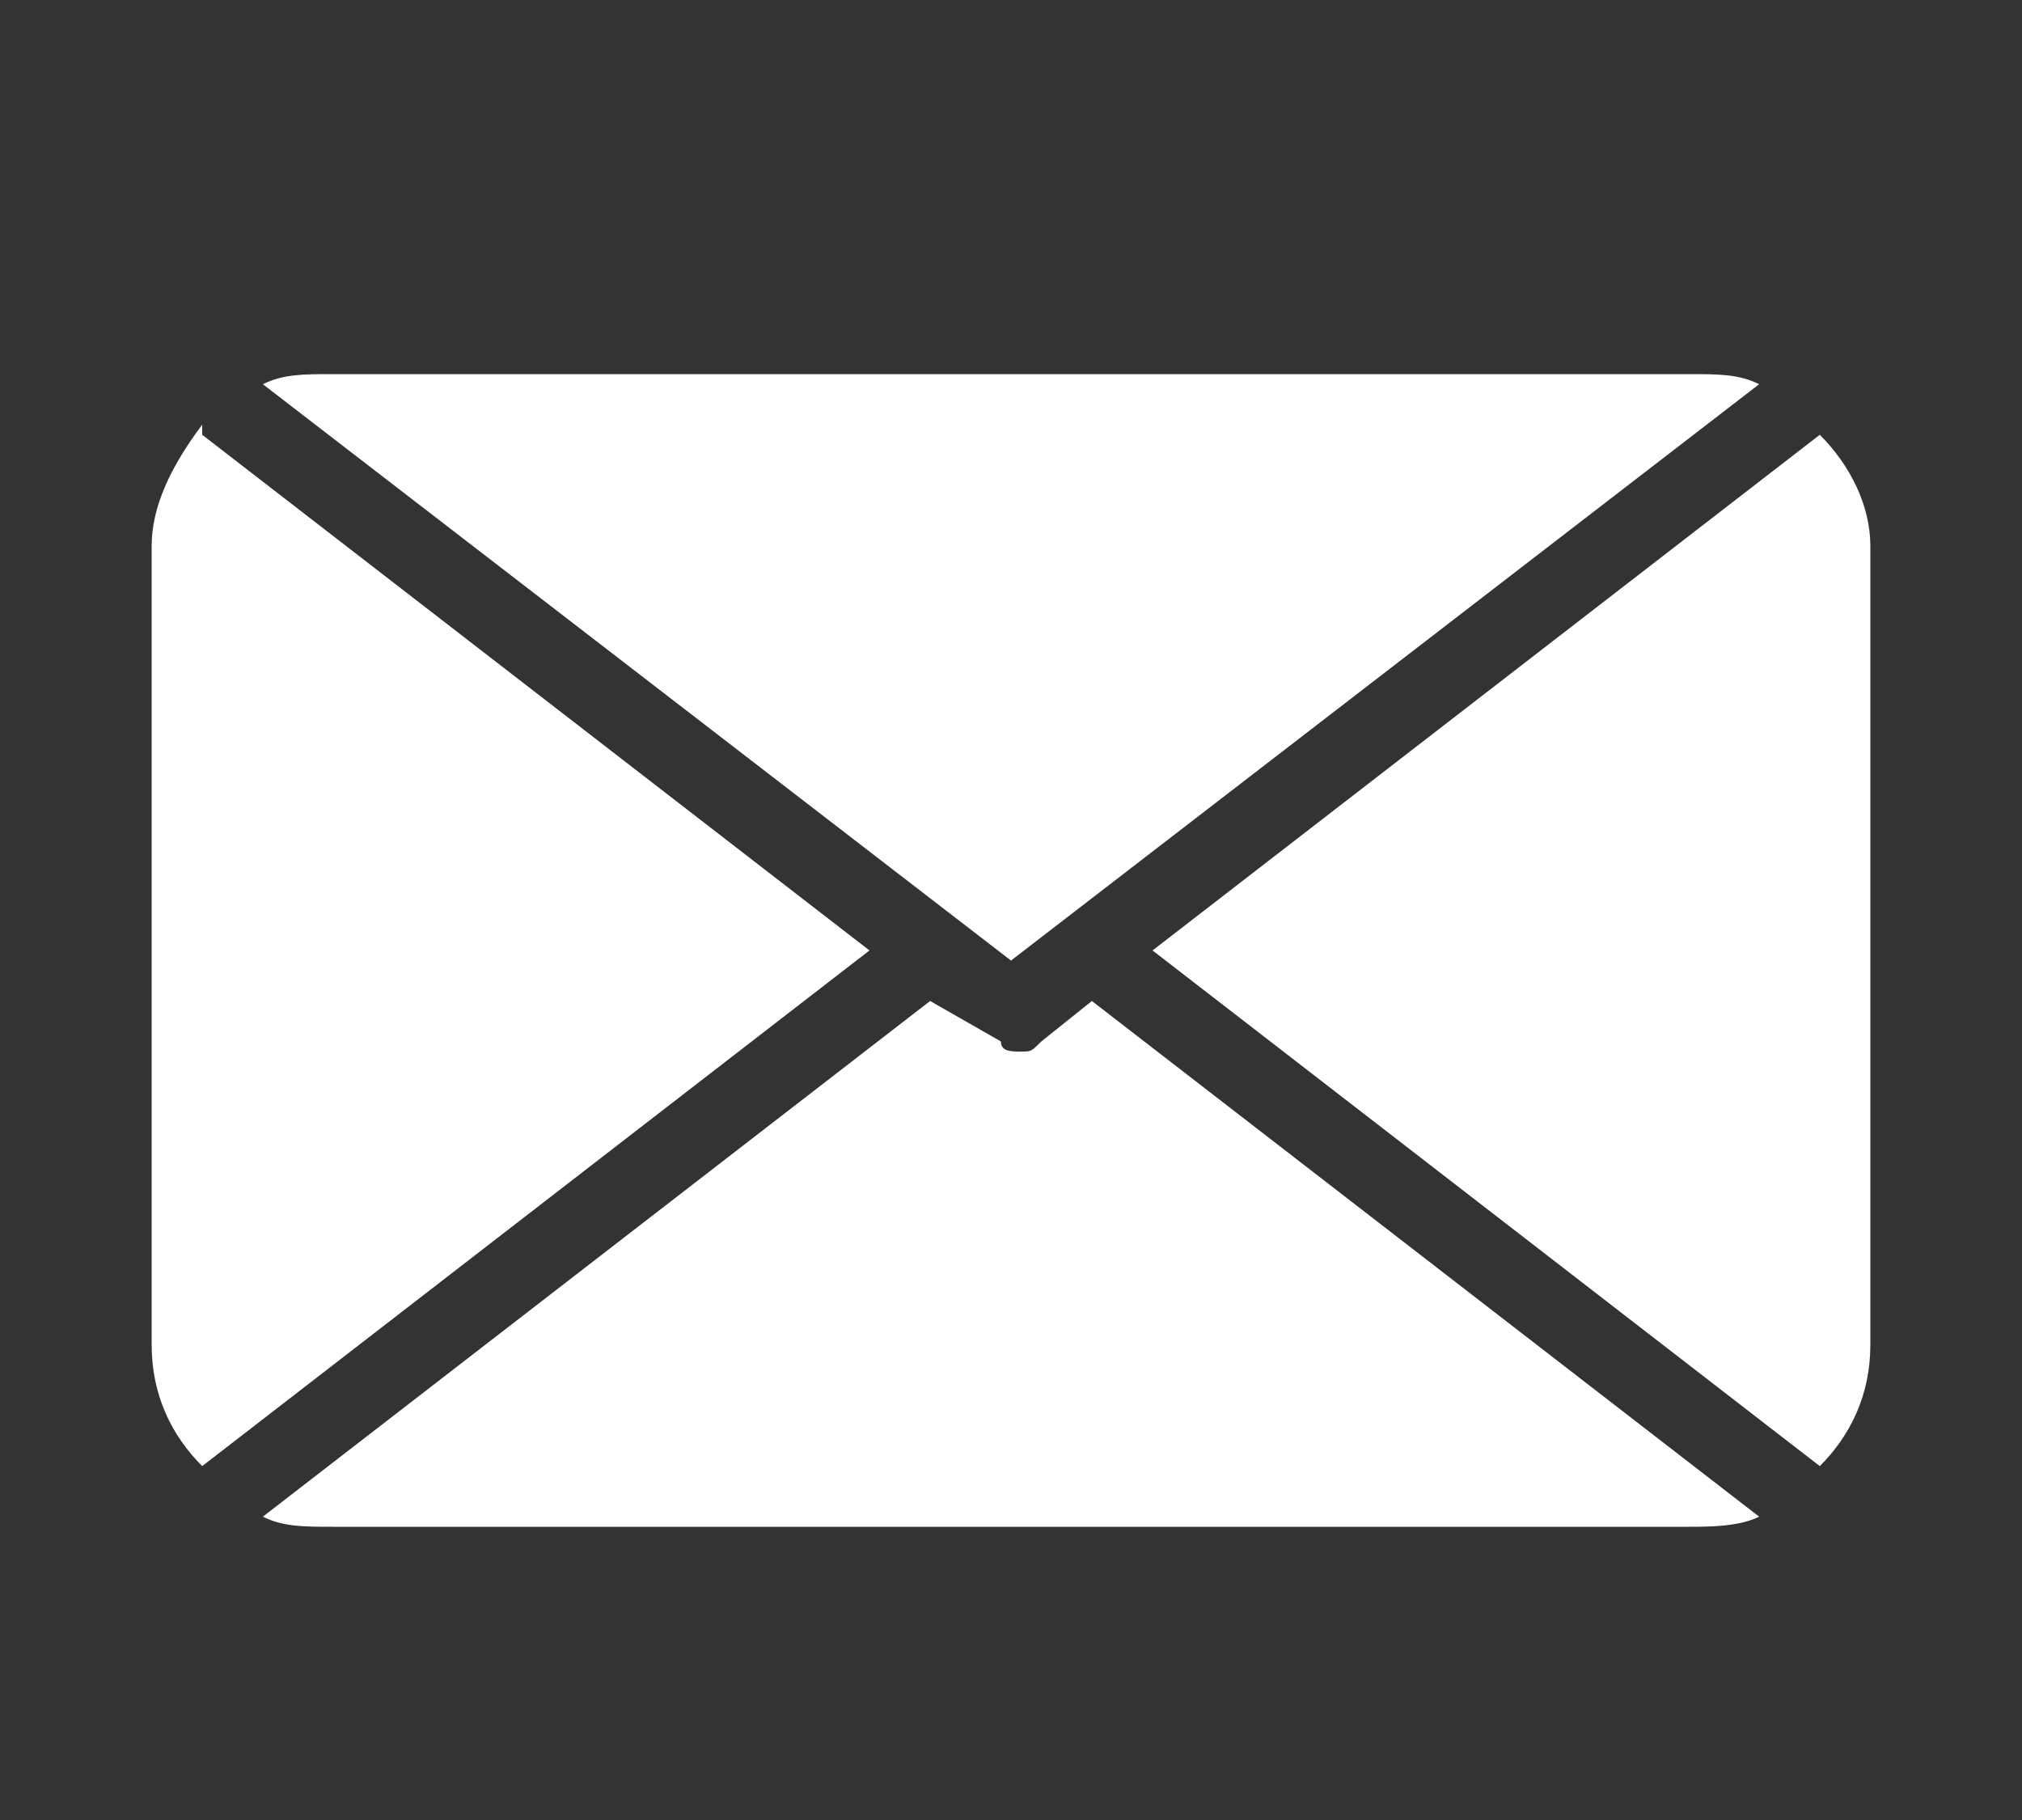
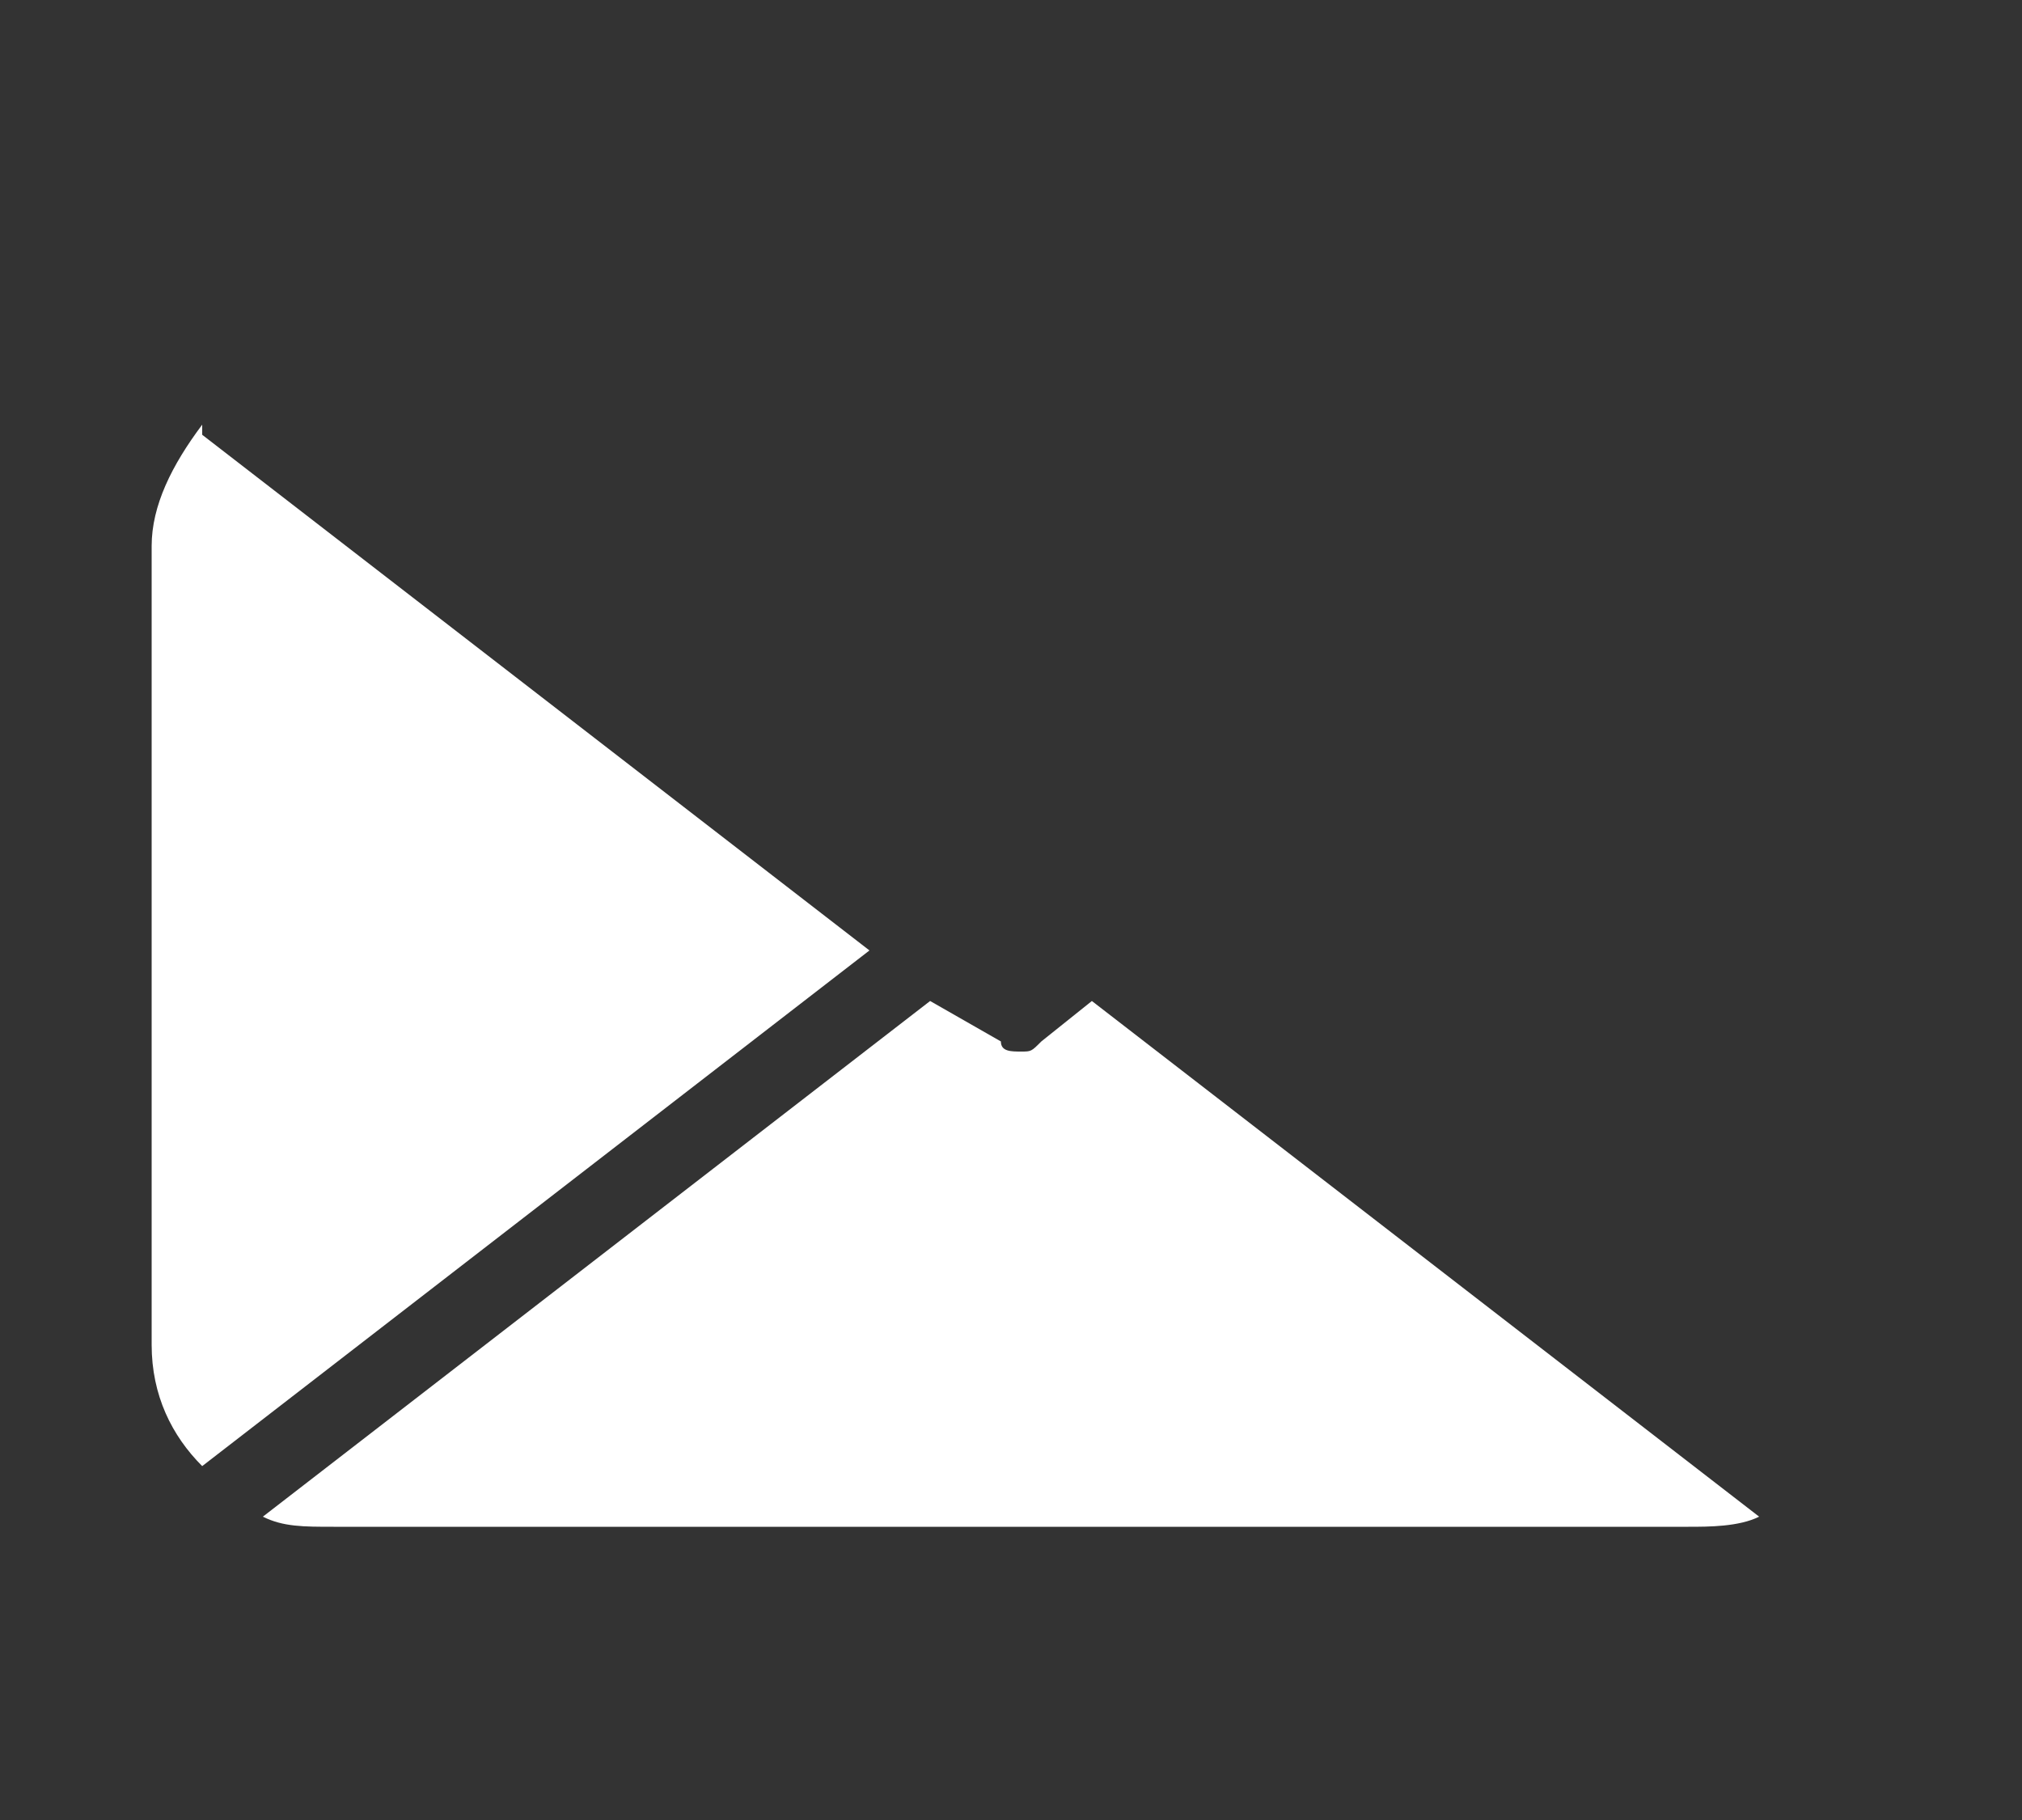
<svg xmlns="http://www.w3.org/2000/svg" version="1.1" id="Laag_1" x="0px" y="0px" viewBox="0 0 20 18" style="enable-background:new 0 0 20 18;" xml:space="preserve">
  <rect x="0" y="0" width="20" height="18" fill="#333333" stroke="none" />
  <style type="text/css">
	.st0{display:none;}
	.st1{display:inline;}
	.st2{fill:#FFFFFF;}
</style>
  <g id="Laag_1_1_" class="st0">
    <g class="st1">
-       <path d="M15.6,4.6c-0.2-0.3-0.3-0.6-0.3-0.9V1.3h-0.5h-2C12.3,1.2,12,1.5,12,2l0,0c0,0.4-0.3,0.7-0.7,0.7H6.6    c-0.4,0-0.9,0.2-1.2,0.6L1.6,8.1H2c0.8,0,1.5,0.7,1.5,1.5v5.6c0,0.8,0.7,1.5,1.5,1.5h2.2c0.8,0,1.5-0.7,1.5-1.5v-1    c0-0.8,0.7-1.5,1.5-1.5l0,0c0.8,0,1.5,0.7,1.5,1.5v1c0,0.8,0.7,1.5,1.5,1.5h2c0.8,0,1.5-0.7,1.5-1.5V9.6c0-0.8,0.7-1.5,1.5-1.5    h0.4C18.5,8.1,16.4,5.6,15.6,4.6z" />
-     </g>
+       </g>
  </g>
  <g id="Laag_4">
    <g>
-       <path class="st2" d="M10,9.5l7.4-5.7c-0.2-0.1-0.4-0.1-0.7-0.1H3.3c-0.3,0-0.5,0-0.7,0.1L10,9.5z" />
      <path class="st2" d="M2,14.5l6.6-5.1L2,4.3c0,0,0,0,0-0.1C1.7,4.6,1.5,5,1.5,5.4v7.9C1.5,13.8,1.7,14.2,2,14.5L2,14.5z" />
-       <path class="st2" d="M18,4.3L18,4.3l-6.6,5.1l6.6,5.1l0,0c0.3-0.3,0.5-0.7,0.5-1.2V5.4C18.5,5,18.3,4.6,18,4.3z" />
      <path class="st2" d="M10.8,9.9l-0.5,0.4c-0.1,0.1-0.1,0.1-0.2,0.1c-0.1,0-0.2,0-0.2-0.1L9.2,9.9L2.6,15c0.2,0.1,0.4,0.1,0.7,0.1    h13.4c0.2,0,0.5,0,0.7-0.1L10.8,9.9z" />
    </g>
  </g>
  <g id="Laag_3" class="st0">
    <g class="st1">
      <path d="M19,9c0,0.1,0,0.3,0,0.4h-0.1c0,0.5-0.5,0.2-0.6,0.4c0.2,0.5,0.1,0.7,0.4,0.8c-0.5,2.4-2.6,3.7-2.7,6.2    c-0.1,0-0.3,0-0.4,0v-0.1c-2.9-0.9-8.2-1.1-10.9,0.1c-0.1,0-0.2,0-0.4,0C4,14.4,1.9,13,1.5,10.5c0.1,0,0.3,0.4,0.3,0    c0-0.3,0-0.6,0.1-0.7C1.5,9.8,1.3,9.6,1,9.5C1,9.3,1,9.2,1,9c0.1-0.1,0.2-0.4,0.5-0.4C1.7,8.8,1.8,8.9,2,9c0-0.3,0.3-0.3,0.4-0.6    C2.1,8.4,2,8.2,2,7.8c0.1-0.1,0.1-0.3,0.4-0.3C2.8,7.4,2.6,7.9,3,7.9c0-0.2,0.2-0.2,0.4-0.3C3.1,7.4,2.9,6.9,3.5,6.8    c0.3,0,0.2,0.4,0.4,0.4C4,7.1,4.1,7,4.3,7C4.2,6.8,4.2,6.4,4.5,6.3c0.3,0,0.2,0.4,0.5,0.4s0.1-0.6,0.4-0.6C5.7,6,5.5,6.4,5.9,6.3    c0.3,0,0.1-0.4,0.3-0.4c0.5,0.3,0.7,0.2,1-0.3c0.2,0,0.1,0.3,0.4,0.3C7.7,5.8,7.8,5.6,8,5.4c0.4,0.4,0.7-0.3,1.2-0.3    C9,4.4,9.2,3.4,9.7,2.5c-0.3,0-0.6,0.3-0.9,0.1c0.3-0.2-0.1-0.7,0.1-0.9C9.2,1.6,9.5,2,9.7,1.8C9.6,1.7,9.5,1.4,9.6,1.1    C10,1.3,10.2,1,10.4,1.2c0.1,0.3-0.2,0.4-0.1,0.7c0.3,0,0.6-0.3,0.8-0.1c-0.2,0.3,0,0.7-0.1,0.9c-0.3,0-0.5-0.2-0.8-0.1    c0.5,0.8,0.6,1.9,0.5,2.6c0.5,0.1,0.7,0.1,1,0.4c0.3,0.1,0.1-0.3,0.4-0.2c0.1,0.2,0.2,0.4,0.4,0.4c0.3,0.1,0.1-0.4,0.4-0.3    c0.2,0.7,0.5,0.4,1,0.3c0,0.3,0,0.5,0.3,0.4c0.3,0,0.1-0.4,0.5-0.3c0.3,0.3,0,0.6,0.3,0.8c0.3,0,0.2-0.4,0.6-0.4    c0.2,0.2,0.2,0.4,0.1,0.7c0.2,0,0.3,0.1,0.4,0.2c0.3,0,0.2-0.5,0.6-0.4c0.4,0.2,0.2,0.5,0,0.8C16.9,7.7,17,7.9,17.2,8    c0-0.3,0.1-0.5,0.4-0.4c0.2,0,0.3,0.1,0.4,0.4c0.1,0.4-0.3,0.4-0.4,0.6c0.3,0,0.3,0.4,0.5,0.4c0.1-0.2,0.3-0.3,0.5-0.4    C18.7,8.8,18.9,8.9,19,9z M9.9,1.9c0-0.1,0.2-0.1,0.3,0c0-0.3,0.2-0.3,0.1-0.6c-0.3,0.1-0.2,0-0.5,0C9.8,1.5,9.8,1.8,9.9,1.9z     M9,2.5c0.3,0,0.3-0.2,0.6-0.1c0-0.2-0.1-0.2,0-0.4C9.4,2.1,9.2,1.8,9,2C9.2,2,9.1,2.5,9,2.5z M10.4,2.2c0.2,0,0,0.1,0,0.3    c0.3-0.1,0.5,0.2,0.6,0c-0.2,0-0.1-0.5,0-0.5C10.7,2,10.5,2,10.4,2.2z M9.8,3.2c0-0.2,0.3,0,0.4-0.1c0.1-0.3-0.2-0.3-0.1-0.5    c-0.1,0-0.2,0-0.4,0C9.9,2.9,9.6,3.1,9.8,3.2z M9.4,4.5c0.2,0.1,1,0.1,1.2,0c0.2-0.4,0-0.9-0.3-1.1C9.5,3.1,9.1,3.8,9.4,4.5z     M9.3,4.7c0.3,0.4,0.9,0.3,1.4,0C10.4,4.6,9.7,4.6,9.3,4.7z M2.6,11.6c0.7-0.4,2,0.9,1.1,1.7c-0.1-0.1-0.2-0.7-0.4-0.4    c0.2,0.3,0.3,0.6,0.6,0.8c0.3,0,0.3-0.4,0.5-0.4c0.3,0.1,0.5,0.2,0.8,0.1C5,13,5.5,12.4,5,12.3c-0.3,0.1,0.2,0.5-0.1,0.5    c-0.7-0.1-1.4-1.6-0.3-1.8c-0.5-1,0.3-2,0.3-2.8c0.8,0.1,0.8-0.7,1.4-1.1c0.2,0,0.3,0.3,0.4,0.1c0-0.5,0.5-0.5,0.9-0.5    c0.1-0.4,0.3-0.5,0.7-0.4c0-0.5,0.8-0.4,0.8-0.9C6.5,7,1.8,7.2,2.6,11.6z M9,5.7c-0.1,0.6-0.8,1-1.5,1.1c0.1,0.8-0.7,0.3-0.9,0.6    C6.9,7.6,6.6,8,6.5,8C6.1,8.1,6,7.8,5.8,8s0.1,0.4,0,0.8C5.5,9,5.3,9.1,4.9,9c-0.1,0.2-0.4,0.7-0.2,1c0.1-0.3,0.2-0.5,0.4-0.7    c0.4,0.3,0.9,0.5,1.1,1c0.4-2.2,2.2-3.2,3.3-4.7c-0.1,0-0.2,0-0.2,0.1C9.2,6,9.2,5.8,9,5.7z M11.7,6.3C12,6.4,12,6.1,12.2,6.2    c0.1,0.5,0.3,0.5,0.9,0.4c0.1,0.2,0.1,0.6,0.4,0.6C13.6,7.1,13.7,7,13.9,7c0.2,0.2,0.4,0.3,0.4,0.7c0.3,0.3,0.8,0.1,1.1,0.5    c0.1,0.1,0,0.4,0,0.5c0.2,0.7,0.6,1.5,0.2,2.2c1.1,0.1,0.5,1.8-0.4,1.8c0-0.2,0.2-0.3,0.1-0.5c-0.6,0.1-0.3,0.9-0.2,1.1    c0.3,0,0.4-0.2,0.7-0.2c0.2,0.1,0.1,0.5,0.5,0.4c0.1-0.3,0.5-0.4,0.5-0.9c-0.4-0.1-0.2,0.4-0.5,0.4c-0.5-0.8,0.4-2.1,1.2-1.6    c0.8-4.3-3.5-4.8-6.2-6.1C11.1,6.2,11.8,5.8,11.7,6.3z M6.3,10.6c1.3-0.3,1.4,1.5,0.5,1.8c0-0.3,0-0.5-0.4-0.4    c-0.1,0.6,0.3,0.6,0.4,1.1c0.7,0.1,0.6-0.4,1.1-0.4c0.4,0.1,0.7,0.5,1.2,0.3c-0.2-0.4,0.4-1-0.3-1.1c-0.2,0.1,0.1,0.5-0.1,0.5    c-0.8,0-1.2-1.7-0.3-1.8C8,8.7,9.4,7.5,9.3,6C8.4,7.4,6.5,8.1,6.3,10.6z M8.7,10.2c0.2,0.1,0.3,0.2,0.5,0.3    c-0.1-0.9,0.4-1.2,0.9-1.6c0.3,0.5,0.9,1,0.8,1.6c1.3-1-0.6-3.3-0.7-4.7c0,0.5,0.3,0.8,0,1.2c0.5,0.1,0.2,0.6,0,0.7    c0.2,0.1,0.3,0.3,0.4,0.5c-0.2,0.3-0.2,0.4-0.4,0.4c-1,0.1-0.3-0.9-0.3-1.1c0,0-0.3-0.3-0.3-0.4c0-0.2,0.2-0.2,0.3-0.4    c0,0-0.2-0.1-0.2-0.3c0-0.3,0.3-0.7,0.1-0.8C9.5,7.4,8.5,8.5,8.7,10.2z M11.4,10.4c0.9,0.2,0.5,1.9-0.3,1.8c0-0.3,0.1-0.6-0.3-0.5    c-0.4,0.4,0.1,0.7-0.1,1.1c0.5,0.3,0.8-0.2,1.3-0.3c0.4,0.1,0.5,0.6,1.1,0.4c-0.1-0.6,0.4-0.4,0.3-1.1c-0.4-0.1-0.3,0.3-0.4,0.4    c-0.9-0.3-0.5-2.2,0.6-1.7c-0.1-2.5-2.1-3.6-3.3-4.8C10.6,7.5,11.9,8.7,11.4,10.4z M6.5,6.4C6.7,6.3,7.8,5.9,7.4,6    C5.9,6.3,3.6,7.2,2.6,8.3c-0.7,0.8-1.3,2.5-0.2,3C1.7,8.5,4.6,7.1,6.5,6.4z M14,10.3c0.1-0.6,0.6-0.7,1.1-1    c0.1,0.3,0.2,0.5,0.4,0.7c0-0.5-0.2-0.7-0.3-1.1c-0.8,0.4-0.9-0.5-0.9-1c-0.5,0.1-1.1-0.1-1-0.7c-0.3,0-0.3,0.2-0.6,0.1    c-0.1-0.2-0.2-0.2-0.2-0.5c-0.7,0-1-0.6-1.6-0.9C12,7.3,13.4,8.4,14,10.3z M17.4,8.3c-1-1.2-3.3-2-4.7-2.3c0-0.3-0.4,0.1,0,0    c2.3,1,5.3,1.7,5,5C18.8,10.8,18,9,17.4,8.3z M10.1,6.8c0.1-0.1,0.1-0.4-0.1-0.4C9.8,6.5,9.7,6.9,10.1,6.8z M4.4,6.8    c0.3,0.1,0.3-0.4,0-0.4C4.2,6.7,4.4,6.6,4.4,6.8z M15.4,6.6c0,0.1,0,0.1,0,0.2c0.1,0,0.1,0,0.1,0.1c0.1,0,0.1,0,0.2,0    c0-0.1,0-0.1,0.1-0.1c0-0.1,0-0.1,0-0.2c-0.1,0-0.1,0-0.1-0.1C15.6,6.5,15.5,6.5,15.4,6.6C15.5,6.5,15.4,6.6,15.4,6.6z M7,7.2    c0.3,0.1,0.4-0.1,0.4-0.3C7.2,6.9,7.3,6.7,7,6.7C7,6.9,7,7,7,7.2z M12.6,7.2C12.9,7.3,13,7.1,13,6.9c-0.2,0-0.1-0.2-0.4-0.2    C12.7,6.9,12.6,7,12.6,7.2z M3.2,7.1c0,0.4,0.4,0.4,0.4,0C3.6,7,3.3,7,3.2,7.1z M9.7,7.5c0.1,0.1,0.4,0.1,0.5,0c0-0.1,0-0.2,0-0.4    C10.1,7.1,10.1,7,9.9,7C9.9,7.2,9.7,7.2,9.7,7.5z M16.3,7.1c0,0.5,0.5,0.4,0.4-0.1C16.6,7,16.4,7,16.3,7.1z M6.1,7.9    c0.4,0,0.5-0.1,0.4-0.5C6.1,7.1,5.8,7.6,6.1,7.9z M13.9,7.9c0.2-0.2,0.2-0.4,0-0.6c-0.1,0-0.2,0-0.4,0C13.4,7.6,13.4,8,13.9,7.9z     M2.6,8.3c0-0.2,0.2-0.2,0.1-0.4C2.6,7.7,2.4,7.7,2.2,7.7C2,8,2.2,8.3,2.6,8.3z M17.3,7.8c0,0.3,0.1,0.4,0.4,0.4    C17.8,8.1,18,8.1,18,7.8c-0.1,0-0.1-0.1-0.1-0.2C17.6,7.7,17.4,7.7,17.3,7.8z M9.7,8.3c0.2,0.3,0.5,0.3,0.7,0.1c0-0.1,0-0.3,0-0.4    C10.1,7.7,9.6,7.8,9.7,8.3z M5,8.8c0.2,0.1,0.4,0.1,0.6,0c0-0.2,0-0.4,0-0.5C5.2,8,4.9,8.3,5,8.8z M14.4,8.8    C15.7,9.2,14.5,7.3,14.4,8.8L14.4,8.8z M1.6,9.6c0.1,0,0.1-0.1,0.3-0.2C1.9,8.2,0.5,9.5,1.6,9.6z M18.2,9.4c0.1,0,0.1,0.1,0.2,0.2    C19.6,9.6,18.2,8.2,18.2,9.4z M9.9,12c0-0.9,0.1-2-0.1-2.8C8.8,9.9,9.9,11.2,9.9,12z M10.2,12.1c-0.1-1.2,1.1-2.2-0.1-2.9    C10.1,10.1,10,11.7,10.2,12.1z M6,12.6c-0.2-0.8,0-1.5,0-2.4C5.7,9.9,5.5,9.7,5.2,9.6C5.3,10.7,5.6,11.7,6,12.6z M14,10.2    c0.1,0.8,0.1,1.8,0.1,2.4c0.2-1,0.8-1.9,0.6-3C14.5,9.8,14.2,9.9,14,10.2z M5.5,11.7c-0.3-0.5-0.4-1.3-0.5-2    C4.4,10.4,5.1,11.5,5.5,11.7z M14.6,11.9c0.4-0.5,1.1-1.7,0.4-2.1C15.1,10.3,14.5,11.4,14.6,11.9z M8.6,11.9    c-0.7-0.9,1-1.2,1.1-0.2C9.7,9.5,7.2,10.9,8.6,11.9z M11.6,11.7c0,0.2,0.4-0.5,0.3-0.8c-0.3-1-1.8-0.1-1.4,0.8    c0-0.5,0.4-0.6,0.7-0.8C11.4,11.1,11.6,11.3,11.6,11.7z M3.1,13.4c-0.5-0.9-0.5-2.4-1.5-2.7C1.7,11.9,2.8,13,3.1,13.4z M6.1,11.9    c0-0.5,0.2-0.7,0.5-0.8C7,11.3,7.1,11.7,7.2,12C7.9,10.5,5.5,10.4,6.1,11.9z M12.9,11.9c-0.1-1.3,1.2-0.4,1.1,0    C14.4,10.1,12.1,10.7,12.9,11.9z M16.9,13.5c0.5-0.9,1.5-1.6,1.4-2.8C17.5,11.2,17.3,12.8,16.9,13.5z M8.8,11.9    c0-0.2,0.1-0.3,0.4-0.4c0.1,0.2,0.2,0.3,0.4,0.5c0.1-0.6-0.3-0.8-0.6-1C8.6,11.2,8.5,11.7,8.8,11.9z M10.6,12.1    c-0.1-0.4,0.2-0.5,0.4-0.6c0.2,0,0.2,0.3,0.4,0.4C11.8,10.6,10.1,11.3,10.6,12.1z M5.4,12c-0.2-0.4-0.4-0.8-0.9-0.9    c-0.2,0-0.2,0.2-0.4,0.3c0,0.5,0.1,0.8,0.4,1.1C4.1,11.5,5.4,11.7,5.4,12z M15.4,11.2c-0.4,0.1-0.8,0.6-0.7,1    c0-0.4,0.3-0.5,0.8-0.4C15.3,13.3,16.3,11.4,15.4,11.2z M6.3,12.2c0-0.5,0.5-0.5,0.7-0.2c0-0.4-0.1-0.6-0.4-0.7    C6.4,11.5,6.1,12,6.3,12.2z M13,11.9c0.3,0,0.2-0.3,0.5-0.2c0.1,0.1,0.1,0.4,0.3,0.5c0-0.5-0.1-0.8-0.4-1    C13.1,11.5,13,11.7,13,11.9z M2.9,12.6c0.1-0.1,0-0.5,0.4-0.4c0.3,0,0.4,0.4,0.6,0.5C4,11.6,2.2,11.4,2.9,12.6z M17.1,12.8    c0-0.4,0.2-0.6,0.2-1c-0.1,0-0.1-0.1-0.2-0.2c-0.6,0-1.1,0.5-0.9,1C16.4,11.8,17.3,12.2,17.1,12.8z M5.4,12.6    c-0.1-0.4-0.3-0.7-0.7-0.8c-0.1,0.1-0.2,0.6,0,0.6C4.9,11.9,5.3,12.3,5.4,12.6z M14.8,12.3c0.1-0.4,0.4-0.1,0.6,0    c0-0.1,0-0.3,0-0.4C14.9,11.7,14.6,12.4,14.8,12.3z M3.2,13c-0.1-0.5,0.3-0.2,0.4-0.4c-0.2-0.1-0.2-0.4-0.5-0.4    C3,12.5,3.1,12.9,3.2,13z M16.3,12.7c0.3-0.2,0.4,0,0.5,0.3c0-0.3,0.2-0.5,0-0.7C16.5,12.2,16.5,12.5,16.3,12.7z M9.3,12.6    c0.4-0.1,1.3,0.2,1.4-0.2C10.1,12.6,9.6,12.2,9.3,12.6z M5.3,13c0.3,0.1,1.1,0,1.4-0.3C6.3,12.6,5.6,12.8,5.3,13z M12.1,12.9    c0.2,0.3,1.3,0.8,1.5,0.1c-0.7,0.4-1.1,0-1.6-0.4c-0.3,0.5-1.4,0.3-1.7,0.2C10.6,13.4,11.7,13.2,12.1,12.9z M13.3,12.8    c0.4,0,1.2,0.4,1.4,0.1C14.3,12.9,13.6,12.4,13.3,12.8z M7.1,13.2C6.7,13.3,6.7,13,6.4,13c0.3,0.7,1.2,0.2,1.6-0.1    c0.3,0.3,1.8,0.4,1.6-0.2C8.8,13.4,7.8,12.3,7.1,13.2z M7.7,13.3c0.2-0.1,0.6,0.1,0.6-0.1C8,13.1,7.8,12.9,7.7,13.3z M11.7,13.3    c0.2-0.1,0.6,0.1,0.6-0.1c-0.1,0-0.1-0.1-0.3-0.2C12,13.2,11.7,13.1,11.7,13.3z M4.5,13.4c-0.2,0.4-0.5,0.4-0.9,0.4    c0.6,0,2.1-0.2,1.9-0.7C5.4,13.6,4.9,13.6,4.5,13.4z M15.8,14c0.3,0,0.5,0,0.6-0.2c-0.6,0.3-0.6-0.2-1-0.4    c-0.5,0.4-0.9-0.3-1.1-0.2C14.5,14,15.6,13.3,15.8,14z M9.9,13.4c-2,0-5.4,0-6.2,1.4c2.1-1.2,8.8-1.8,11.8-0.5    c0.4,0.2,0.6,0.6,0.9,0.4C15.4,13.4,12.3,13.4,9.9,13.4z M3.1,13.9c0.3,0,0.4-0.2,0.5-0.4C3.3,13.5,3.3,13.7,3.1,13.9z M16.9,13.8    c-0.2,0-0.3-0.5-0.5-0.2C16.5,13.6,16.7,14.1,16.9,13.8z M15.8,16.2c0-0.4-0.5-0.2-0.5-0.5c0.1-0.3,0.1-0.6,0.3-0.8    c0.3-0.1,0.3,0.2,0.6,0.2c-0.8-1-2.6-1.1-4.3-1.2c-2.9-0.1-6.5-0.1-8,1.1c0.2,0.2,0.3-0.2,0.7-0.1c0,0.3,0.2,0.5,0.2,0.9    c0,0.2-0.6,0.2-0.4,0.4C7.3,15,12.9,14.9,15.8,16.2z M4,15.7c0.2,0,0.2-0.1,0.4-0.1c0-0.1,0-0.3,0-0.4C4.1,15.2,3.8,15.5,4,15.7z     M16,15.7c0.2-0.3-0.1-0.5-0.4-0.5C15.6,15.5,15.7,15.7,16,15.7z M11.2,15.5c-1,0-2,0-3,0.1c-1.6,0.1-3.3,0-4,1    c3.1-1.1,8.5-1.1,11.6,0C14.9,15.6,13,15.5,11.2,15.5z" />
    </g>
  </g>
  <g id="Laag_2_1_" class="st0">
    <g class="st1">
      <path d="M6.5,3.4L1.5,1C1.4,1,1.3,1,1.2,1C1.1,1.1,1,1.2,1,1.3v12.8c0,0.1,0.1,0.2,0.2,0.3l5.1,2.4h0.1c0.1,0,0.1,0,0.2-0.1    s0.2-0.2,0.2-0.3V3.7C6.7,3.6,6.7,3.5,6.5,3.4z" />
-       <path d="M12.7,1.1C12.6,1,12.5,1,12.4,1L7.3,3.4C7.2,3.5,7.1,3.6,7.1,3.7v12.8c0,0.1,0.1,0.2,0.2,0.3c0.1,0,0.1,0.1,0.2,0.1h0.1    l5.1-2.4c0.1-0.1,0.2-0.2,0.2-0.3V1.3C12.9,1.2,12.8,1.1,12.7,1.1z" />
-       <path d="M18.8,3.4L13.7,1c-0.1,0-0.2,0-0.3,0c-0.1,0.1-0.2,0.2-0.2,0.3v12.8c0,0.1,0.1,0.2,0.2,0.3l5.1,2.4h0.1    c0.1,0,0.1,0,0.2-0.1s0.2-0.2,0.2-0.3V3.7C19,3.6,18.9,3.5,18.8,3.4z" />
    </g>
  </g>
</svg>